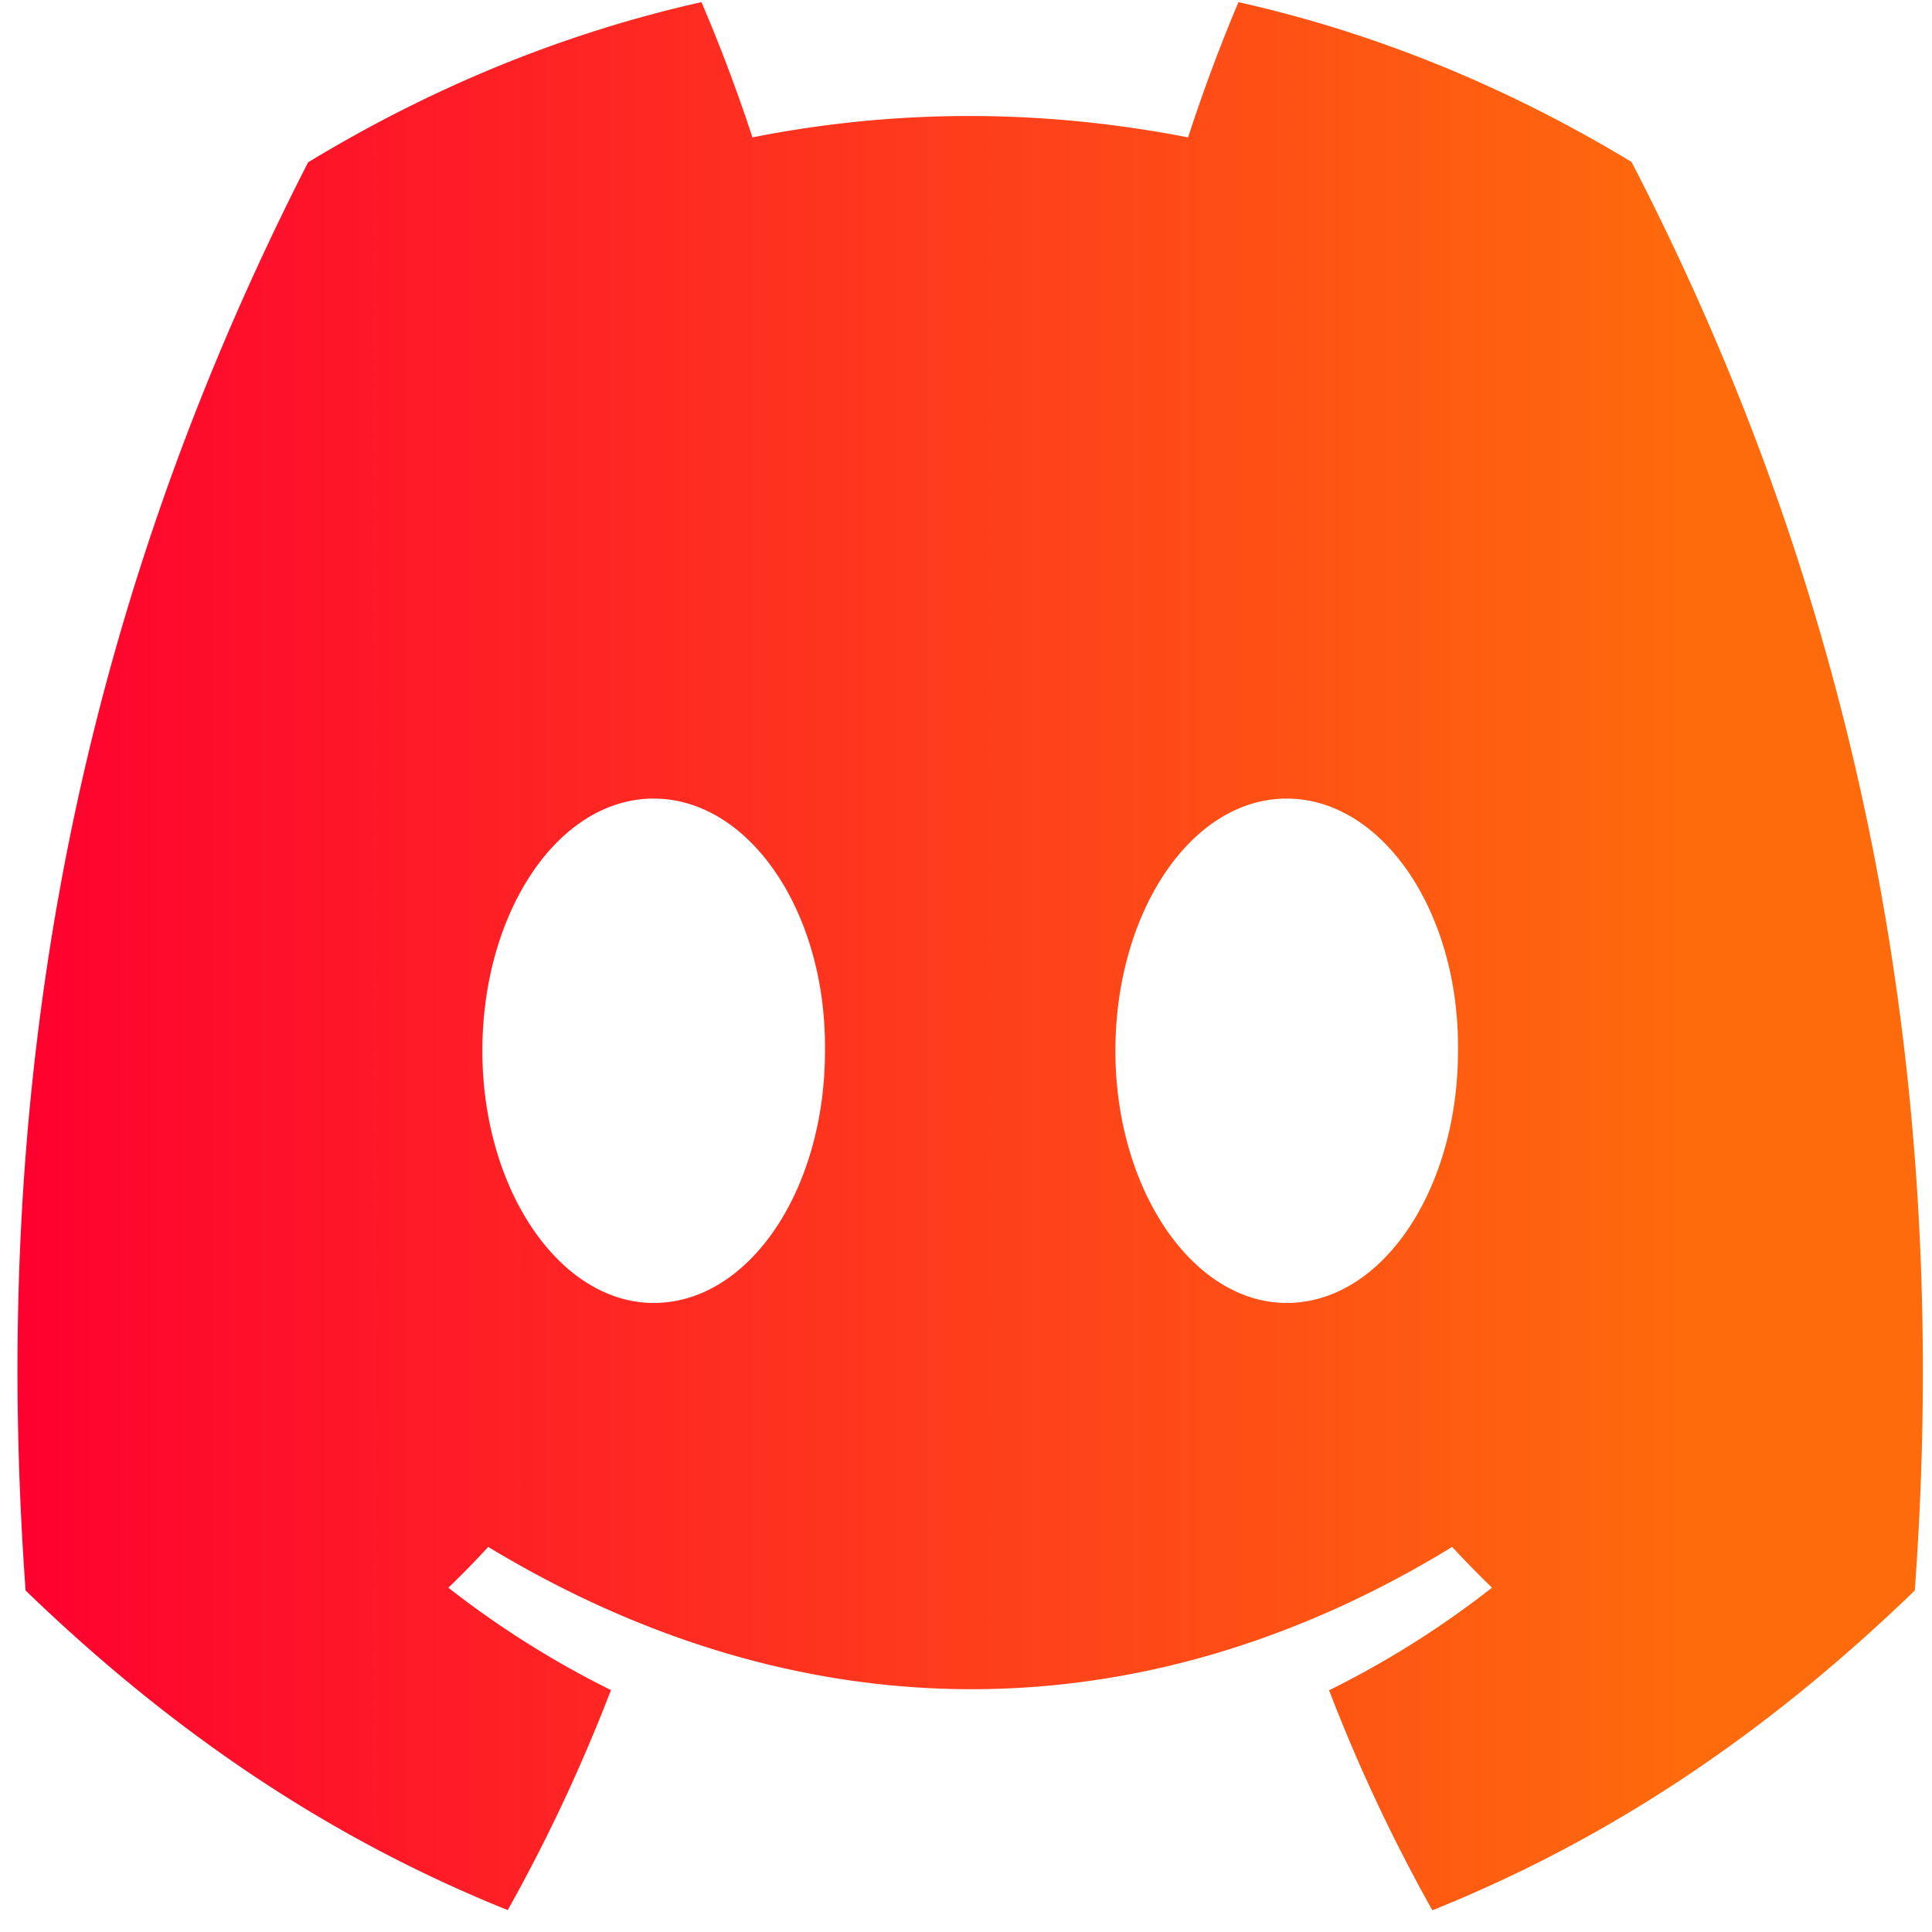
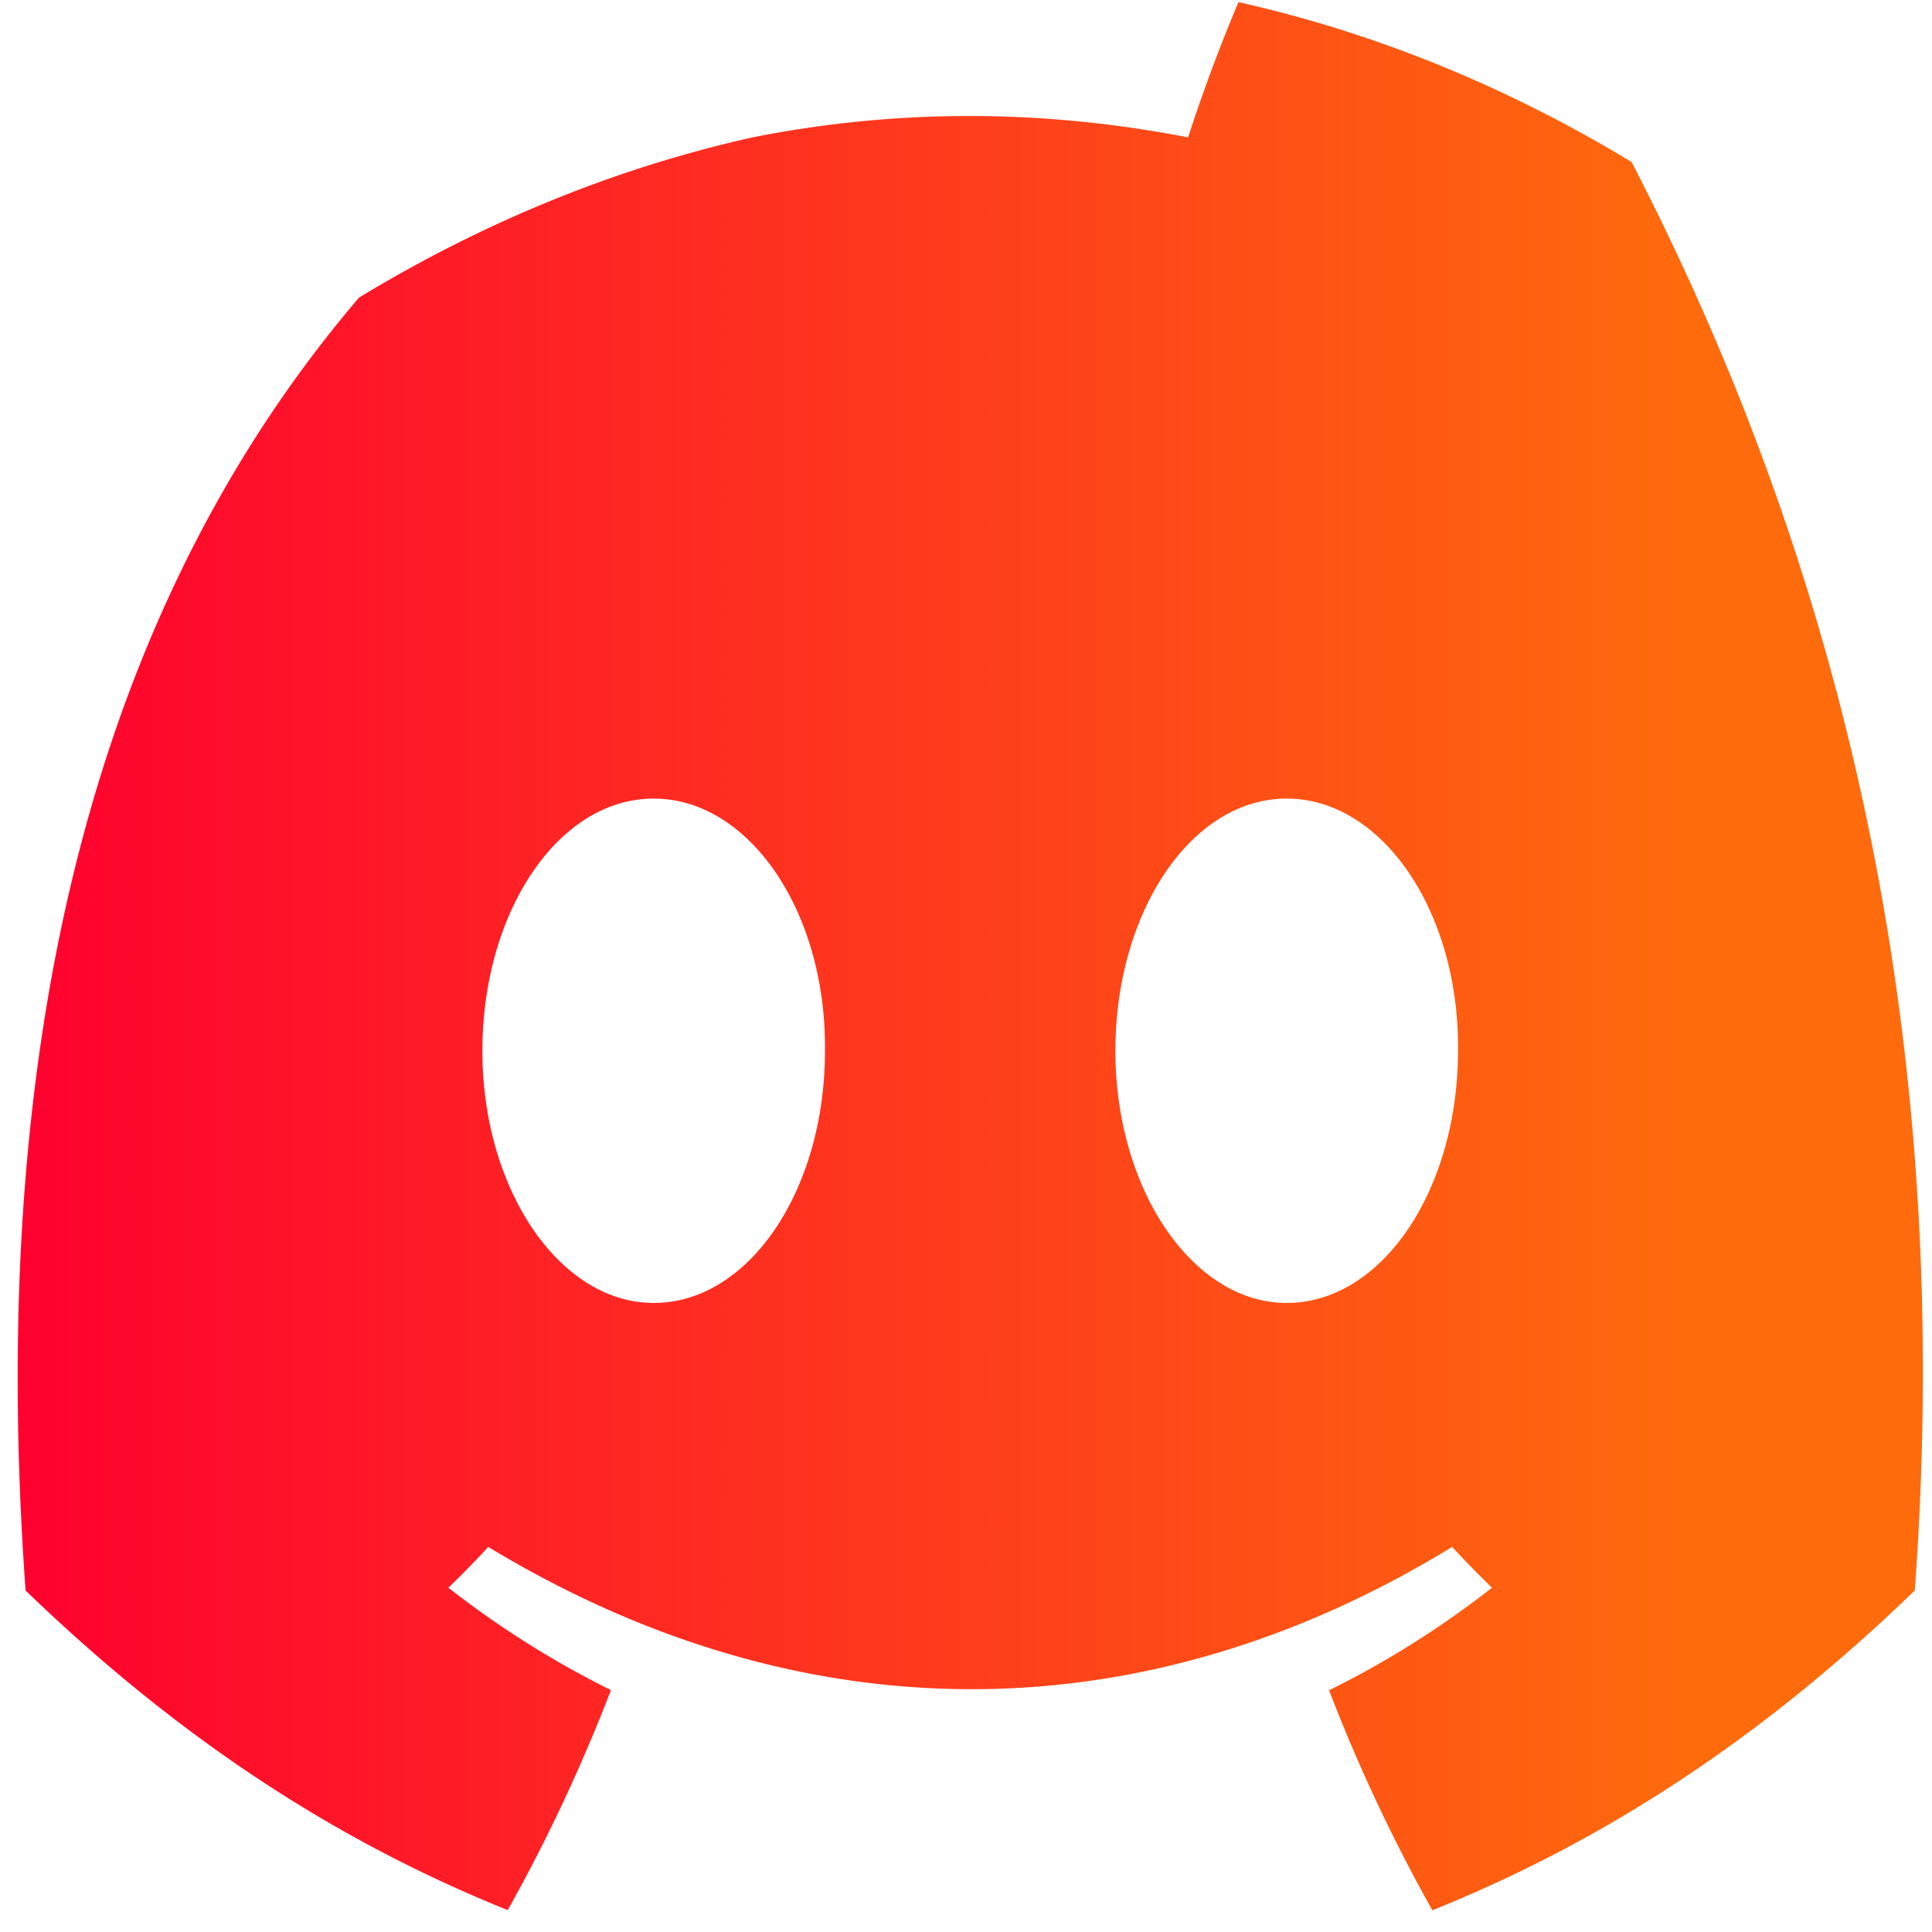
<svg xmlns="http://www.w3.org/2000/svg" width="81" height="81" fill="none">
-   <path fill="url(#a)" d="M68.403 6.79c-5.24-3.171-10.781-5.425-16.48-6.7a71.857 71.857 0 0 0-2.112 5.67c-6.145-1.195-12.233-1.195-18.265 0A69.43 69.43 0 0 0 29.41.09c-5.705 1.276-11.252 3.535-16.493 6.716C2.487 27.196-.341 47.08 1.073 66.682c6.918 6.683 13.622 10.743 20.213 13.4 1.638-2.915 3.086-6 4.329-9.224a39.486 39.486 0 0 1-6.817-4.293 36.996 36.996 0 0 0 1.671-1.71c13.144 7.954 27.426 7.954 40.413 0a44.91 44.91 0 0 0 1.671 1.71 39.394 39.394 0 0 1-6.83 4.301 70.468 70.468 0 0 0 4.33 9.224c6.597-2.657 13.307-6.717 20.225-13.408 1.659-22.724-2.834-42.424-11.875-59.892ZM27.406 54.627c-3.946 0-7.182-4.766-7.182-10.569 0-5.803 3.167-10.577 7.182-10.577 4.015 0 7.25 4.766 7.181 10.577.007 5.803-3.166 10.569-7.181 10.569Zm26.54 0c-3.947 0-7.182-4.766-7.182-10.569 0-5.803 3.167-10.577 7.181-10.577 4.015 0 7.251 4.766 7.182 10.577 0 5.803-3.167 10.569-7.182 10.569Z" />
+   <path fill="url(#a)" d="M68.403 6.79c-5.24-3.171-10.781-5.425-16.48-6.7a71.857 71.857 0 0 0-2.112 5.67c-6.145-1.195-12.233-1.195-18.265 0c-5.705 1.276-11.252 3.535-16.493 6.716C2.487 27.196-.341 47.08 1.073 66.682c6.918 6.683 13.622 10.743 20.213 13.4 1.638-2.915 3.086-6 4.329-9.224a39.486 39.486 0 0 1-6.817-4.293 36.996 36.996 0 0 0 1.671-1.71c13.144 7.954 27.426 7.954 40.413 0a44.91 44.91 0 0 0 1.671 1.71 39.394 39.394 0 0 1-6.83 4.301 70.468 70.468 0 0 0 4.33 9.224c6.597-2.657 13.307-6.717 20.225-13.408 1.659-22.724-2.834-42.424-11.875-59.892ZM27.406 54.627c-3.946 0-7.182-4.766-7.182-10.569 0-5.803 3.167-10.577 7.182-10.577 4.015 0 7.25 4.766 7.181 10.577.007 5.803-3.166 10.569-7.181 10.569Zm26.54 0c-3.947 0-7.182-4.766-7.182-10.569 0-5.803 3.167-10.577 7.181-10.577 4.015 0 7.251 4.766 7.182 10.577 0 5.803-3.167 10.569-7.182 10.569Z" />
  <defs>
    <linearGradient id="a" x1=".734" x2="80.617" y1="40.09" y2="40.09" gradientUnits="userSpaceOnUse">
      <stop stop-color="#FE012F" />
      <stop offset=".88" stop-color="#FE6B0C" />
    </linearGradient>
  </defs>
</svg>